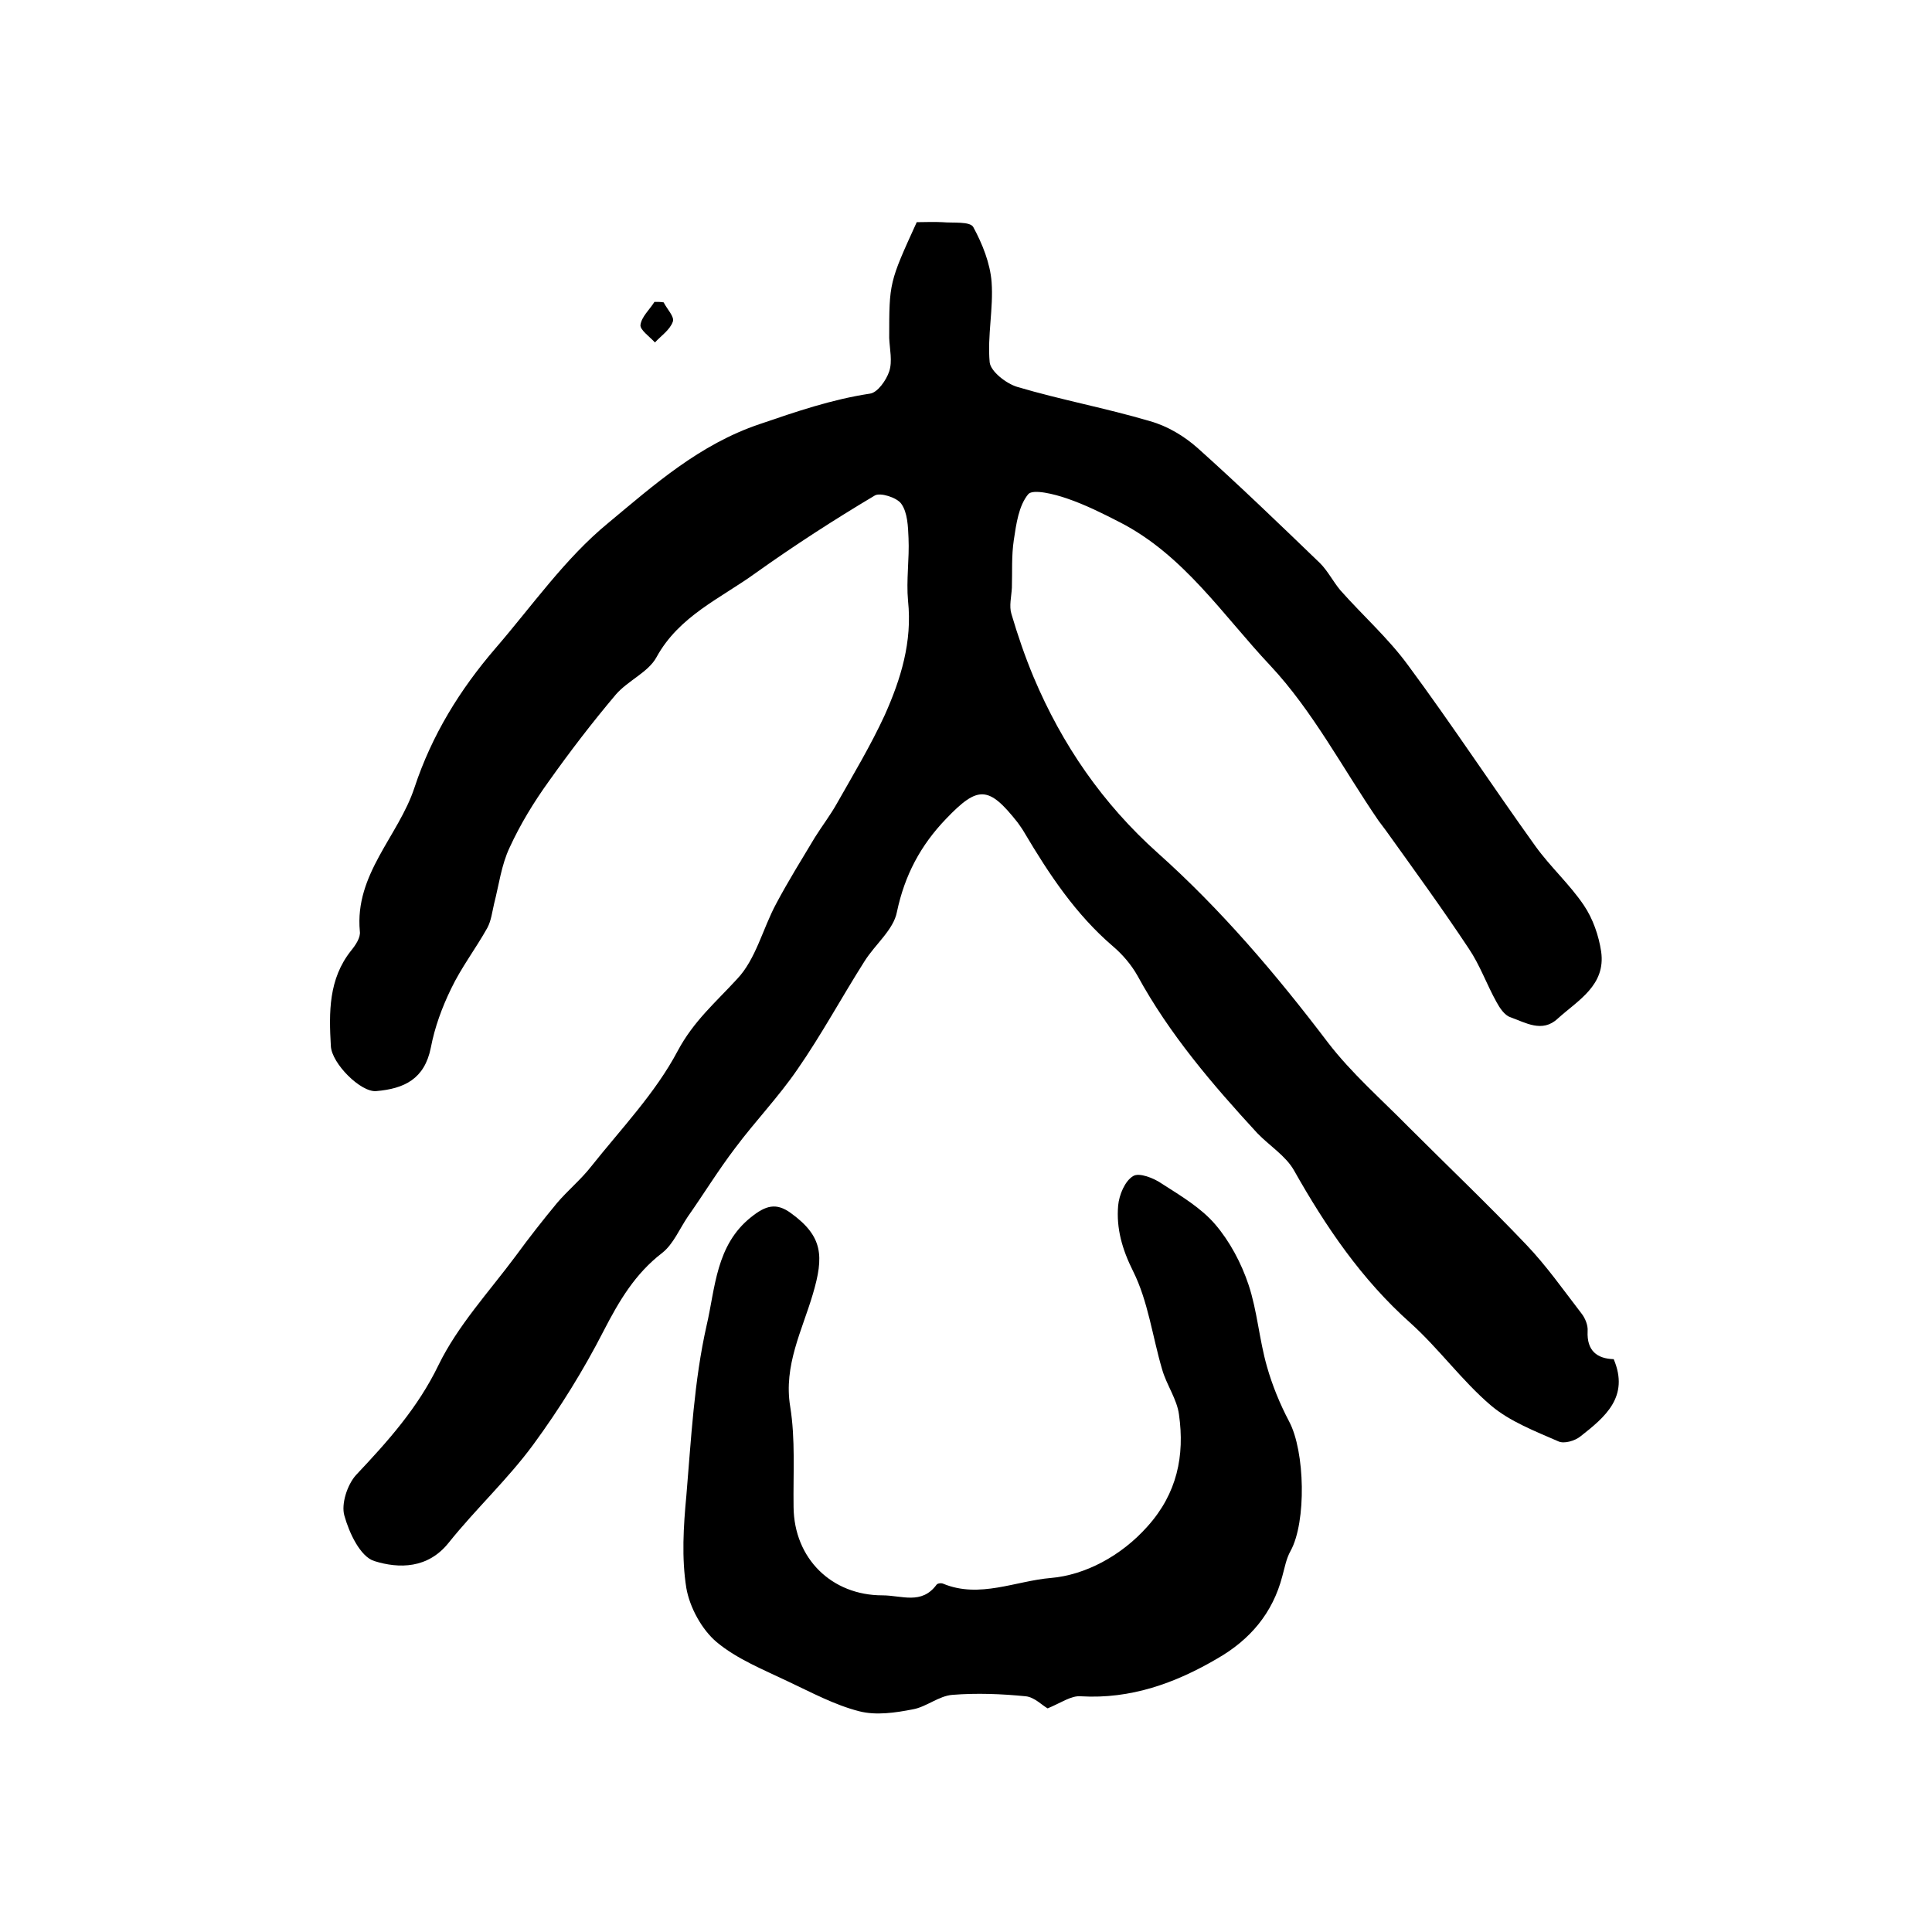
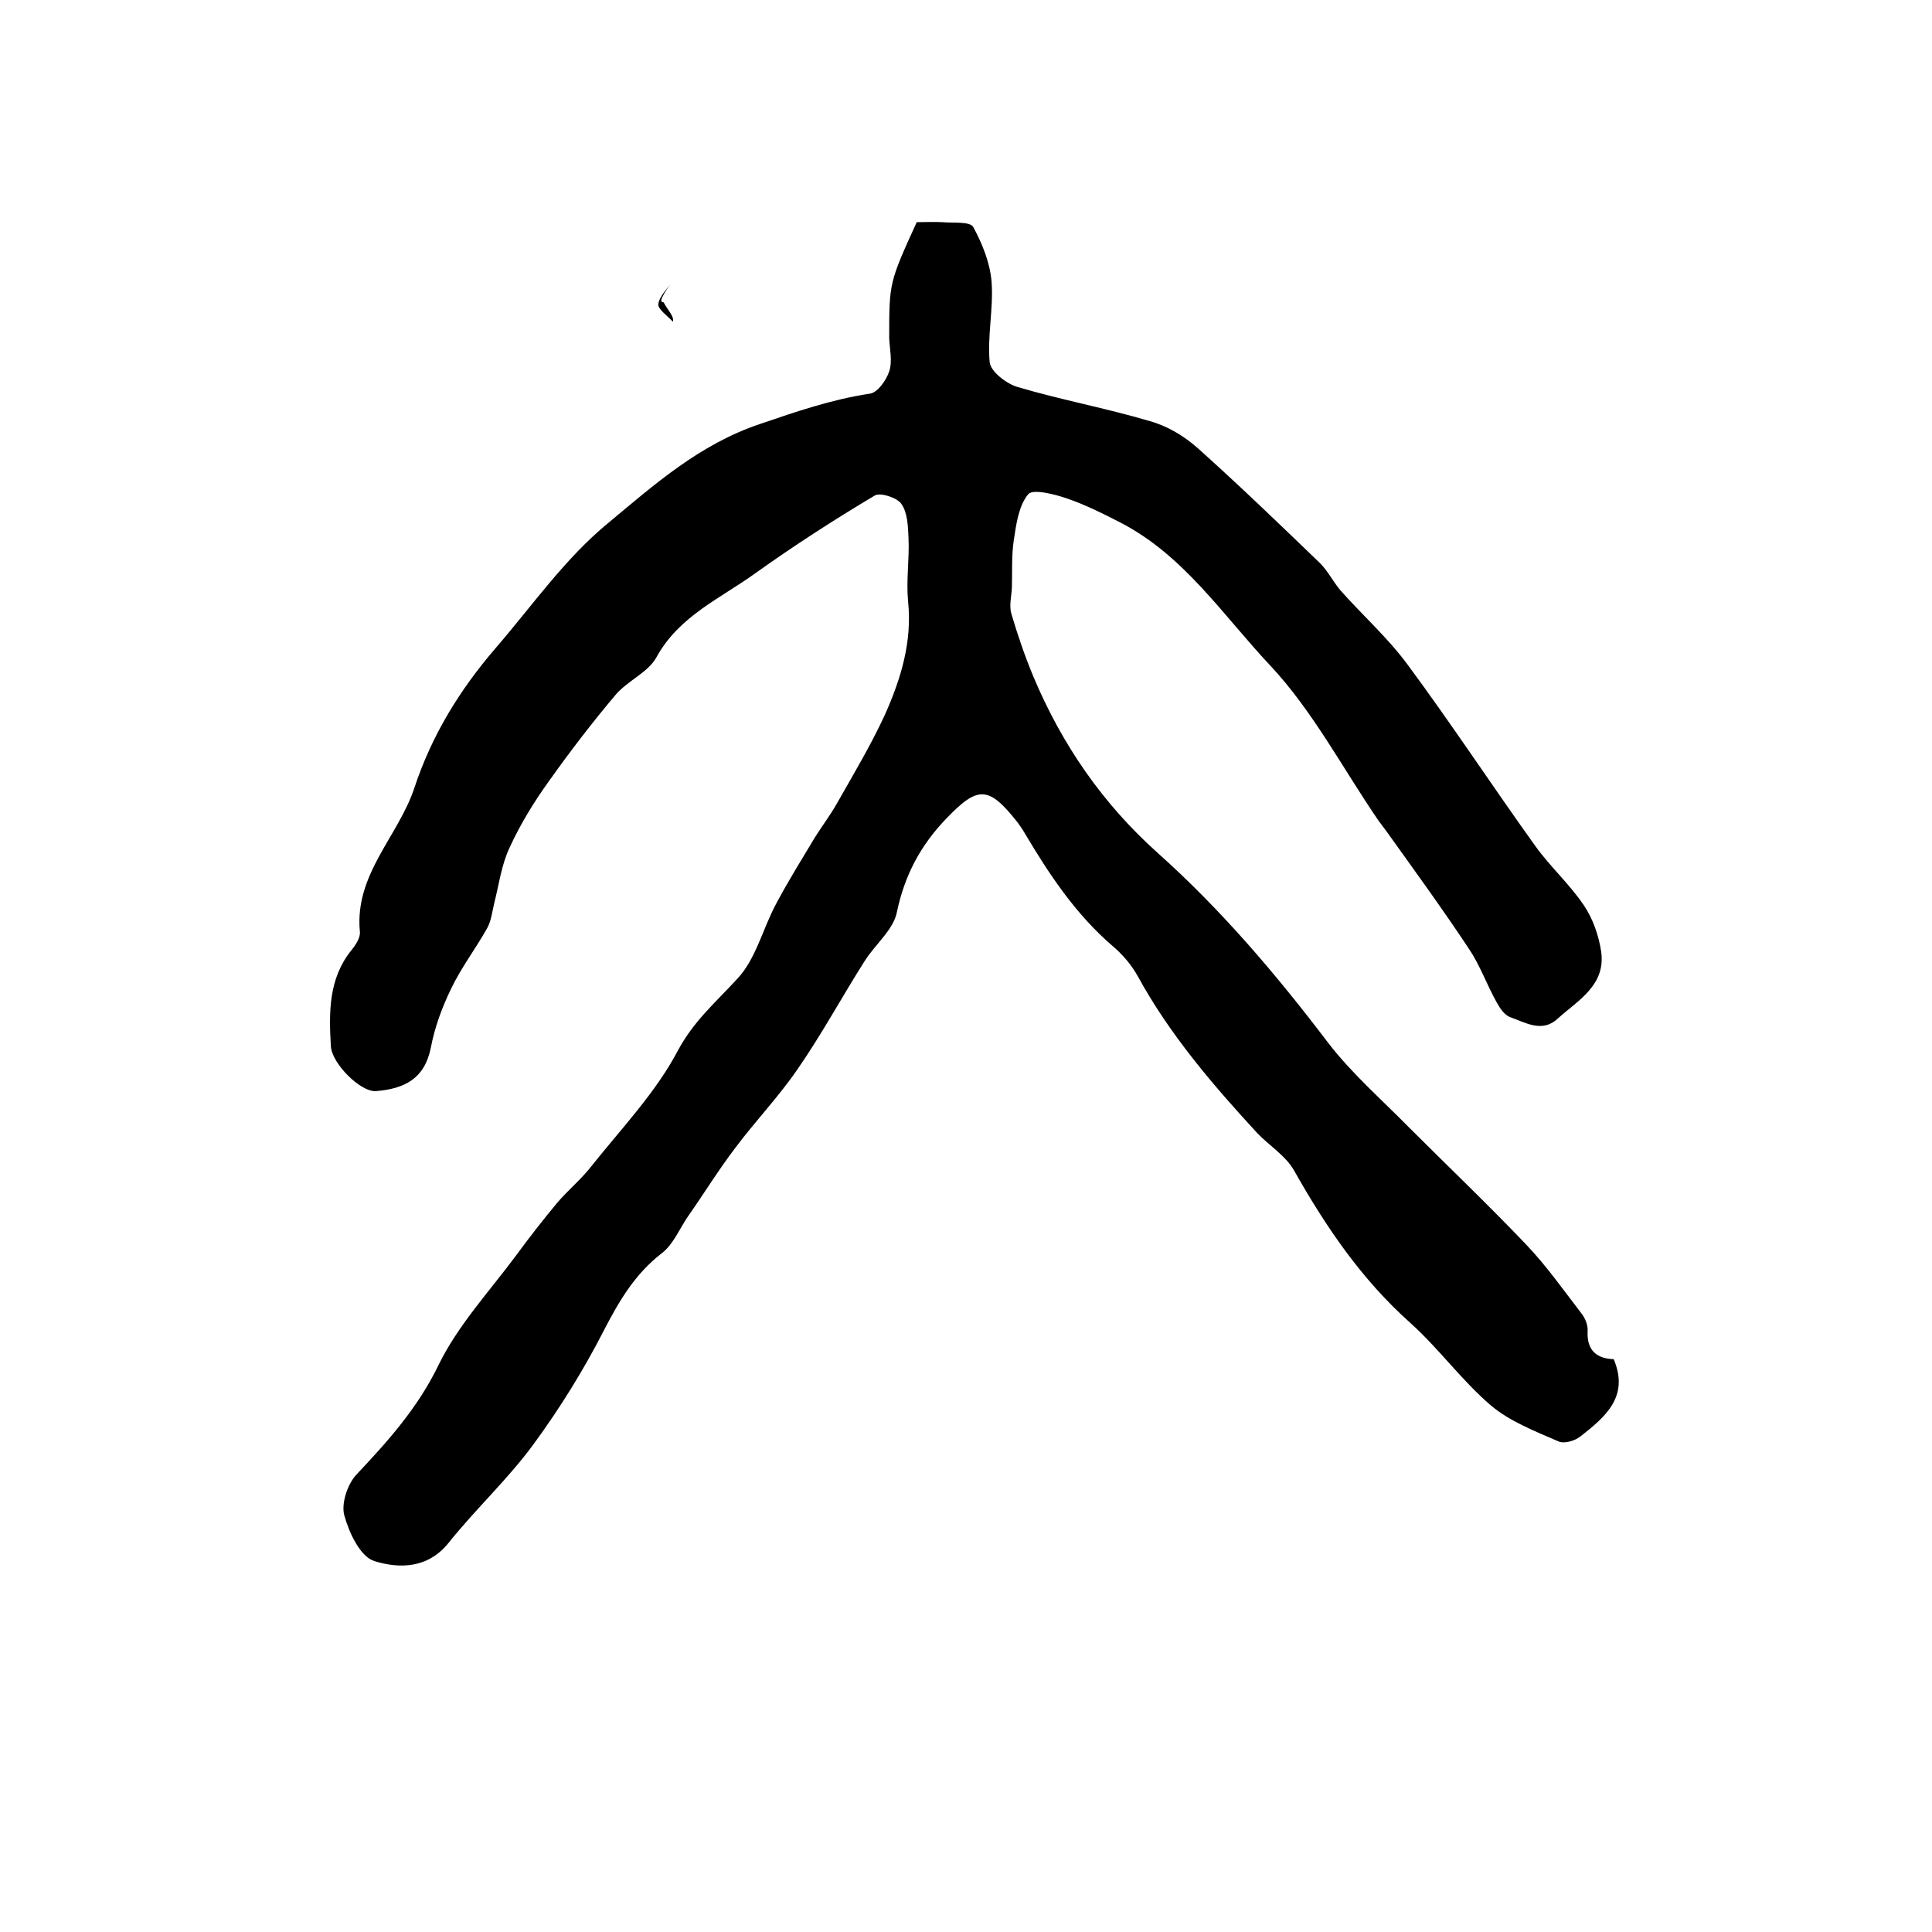
<svg xmlns="http://www.w3.org/2000/svg" version="1.1" id="图层_1" x="0px" y="0px" viewBox="0 0 400 400" style="enable-background:new 0 0 400 400;" xml:space="preserve">
  <style type="text/css">
	.st0{fill:#FFFFFF;}
</style>
  <g>
    <path d="M189.8,46c1.7,0,3.5-0.1,5.3,0c2.2,0.2,5.7-0.2,6.4,1c1.9,3.5,3.5,7.5,3.8,11.4c0.4,5.5-0.9,11.1-0.4,16.6   c0.2,1.9,3.4,4.4,5.7,5.1c9.1,2.7,18.4,4.4,27.5,7.1c3.6,1,7.1,3.1,9.9,5.6c8.6,7.7,17,15.8,25.3,23.8c1.6,1.6,2.7,3.8,4.2,5.6   c4.6,5.2,9.9,9.9,14,15.5c9.1,12.3,17.5,25.1,26.4,37.5c3.1,4.3,7.1,7.9,10,12.2c1.9,2.8,3.1,6.3,3.6,9.6c1,7-4.8,10.1-9,13.9   c-3.2,3-6.7,0.8-9.8-0.3c-1.2-0.4-2.2-1.9-2.9-3.2c-2-3.6-3.4-7.6-5.7-11c-5.5-8.3-11.4-16.4-17.2-24.5c-0.5-0.7-1-1.3-1.5-2   c-7.4-10.8-13.6-22.7-22.4-32.1c-9.8-10.4-17.9-22.9-31.2-29.7c-3.5-1.8-7.1-3.6-10.9-4.9c-2.6-0.9-7-2-8-0.9c-2,2.4-2.5,6.2-3,9.5   c-0.5,3.3-0.3,6.6-0.4,9.9c-0.1,1.8-0.6,3.8-0.1,5.4c1.3,4.4,2.8,8.8,4.6,13.1c5.9,14,14.3,26.2,25.7,36.4   c13.1,11.7,24.5,25.1,35.2,39.2c4.9,6.4,11.1,11.8,16.8,17.6c8.1,8.1,16.4,16,24.3,24.3c4.2,4.4,7.7,9.4,11.4,14.2   c0.8,1,1.4,2.5,1.3,3.7c-0.2,4.1,2,5.7,5.4,5.8c3.3,7.8-1.8,12-6.9,16c-1.1,0.9-3.4,1.6-4.6,1c-4.8-2.1-10-4.1-13.9-7.4   c-6-5.1-10.8-11.8-16.7-17.1c-10.1-9-17.5-19.9-24.1-31.6c-1.7-3-5.1-5.1-7.6-7.7c-9.3-10.1-18.2-20.5-24.8-32.6   c-1.3-2.3-3.1-4.4-5.1-6.1c-7.7-6.6-13.2-14.9-18.3-23.5c-0.4-0.7-0.9-1.4-1.4-2.1c-6-7.6-8.2-7.7-14.8-0.8   c-5.3,5.5-8.6,11.7-10.2,19.3c-0.7,3.7-4.5,6.7-6.7,10.2c-4.7,7.4-8.9,15.2-13.9,22.4c-3.9,5.7-8.8,10.8-12.9,16.3   c-3.5,4.6-6.5,9.5-9.8,14.2c-1.7,2.5-3,5.7-5.3,7.5c-5.6,4.3-8.9,9.9-12.1,16.1c-4.2,8.2-9.1,16.1-14.6,23.6   c-5.3,7.2-11.9,13.3-17.5,20.3c-4.3,5.4-10.3,5.4-15.4,3.8c-2.9-0.9-5.2-5.8-6.2-9.4c-0.7-2.4,0.6-6.4,2.4-8.4   c6.6-7,12.8-13.9,17.1-22.8c4-8.2,10.5-15.2,16-22.6c2.7-3.7,5.6-7.4,8.5-10.9c2.2-2.6,5-4.9,7.1-7.6c6.2-7.8,13.3-15.2,17.9-23.9   c3.3-6.2,7.9-10.1,12.3-14.9c3.9-4.1,5.3-10.4,8.1-15.6c2.5-4.7,5.3-9.2,8-13.7c1.5-2.4,3.2-4.6,4.6-7.1c3.4-6,7-12,9.9-18.3   c3.3-7.4,5.7-15.1,4.8-23.6c-0.4-4.3,0.3-8.7,0.1-13c-0.1-2.4-0.2-5.3-1.5-7.1c-0.9-1.3-4.4-2.4-5.5-1.7c-8.4,5-16.6,10.3-24.6,16   c-7.3,5.3-15.9,8.9-20.6,17.5c-1.7,3.1-5.9,4.8-8.4,7.7c-4.9,5.8-9.5,11.8-13.9,18c-3.1,4.3-5.9,8.9-8.1,13.7   c-1.7,3.6-2.2,7.7-3.2,11.6c-0.4,1.7-0.6,3.5-1.4,5c-2.4,4.3-5.4,8.2-7.5,12.6c-1.9,3.9-3.4,8-4.2,12.2c-1.3,6.5-5.5,8.5-11.3,9   c-3.2,0.3-9.2-5.7-9.4-9.3c-0.4-7-0.5-13.9,4.2-19.8c0.9-1.1,2-2.7,1.8-4c-1.1-11.8,8-19.7,11.3-29.7c3.6-10.9,9.4-20.3,16.8-28.9   c7.6-8.8,14.4-18.6,23.3-25.9c9.5-7.9,18.9-16.3,31.4-20.5c7.6-2.6,14.9-5.1,22.8-6.3c1.6-0.2,3.4-2.8,4-4.6c0.7-2.1,0.1-4.6,0-6.9   C184.1,58.5,184.1,58.5,189.8,46z" />
-     <path d="M216.9,353.7c-1.1-0.6-2.7-2.3-4.5-2.5c-5-0.5-10.2-0.7-15.2-0.3c-2.8,0.2-5.4,2.5-8.2,3c-3.6,0.7-7.6,1.3-11.1,0.4   c-5.1-1.3-9.9-3.9-14.8-6.2c-5-2.4-10.5-4.6-14.7-8.1c-3.1-2.6-5.6-7.2-6.3-11.2c-1-6.2-0.6-12.8,0-19.1c1-11.8,1.6-23.8,4.2-35.3   c1.8-7.7,1.9-16.6,9.2-22.4c3-2.4,5.2-3.1,8.3-0.8c6.6,4.8,6.8,8.9,4.5,16.7c-2.2,7.5-6.1,14.8-4.7,23.3c1.1,6.8,0.6,13.8,0.7,20.8   c0.1,10.7,7.9,18.3,18.4,18.3c4,0,8.1,2,11.2-2.2c0.2-0.3,1-0.4,1.4-0.2c7.5,3.1,15-0.6,22.3-1.2c7-0.6,14.5-4.5,20-10.7   c6.1-6.8,7.7-14.6,6.5-23.1c-0.4-3.2-2.6-6.2-3.5-9.4c-2-6.8-2.9-14.1-6-20.3c-2.3-4.6-3.5-8.9-3.1-13.6c0.2-2.2,1.4-5.1,3.1-6.1   c1.2-0.8,4.3,0.4,6,1.6c3.9,2.5,8.1,5,11,8.4c3,3.5,5.4,8,6.9,12.5c1.8,5.4,2.2,11.3,3.8,16.9c1.1,3.9,2.7,7.8,4.6,11.4   c3.3,6.2,3.6,20.8,0.3,26.8c-0.9,1.6-1.2,3.4-1.7,5.2c-2,7.7-6.7,13.2-13.5,17.1c-8.7,5.1-17.9,8.4-28.2,7.8   C221.8,351,219.6,352.6,216.9,353.7z" />
-     <path d="M137.4,62.6c0.7,1.4,2.3,3,1.9,4c-0.6,1.7-2.4,2.9-3.7,4.3c-1.1-1.2-3.1-2.6-3-3.6c0.2-1.7,1.9-3.2,2.9-4.8   C136.2,62.5,136.8,62.5,137.4,62.6z" />
+     <path d="M137.4,62.6c0.7,1.4,2.3,3,1.9,4c-1.1-1.2-3.1-2.6-3-3.6c0.2-1.7,1.9-3.2,2.9-4.8   C136.2,62.5,136.8,62.5,137.4,62.6z" />
  </g>
</svg>